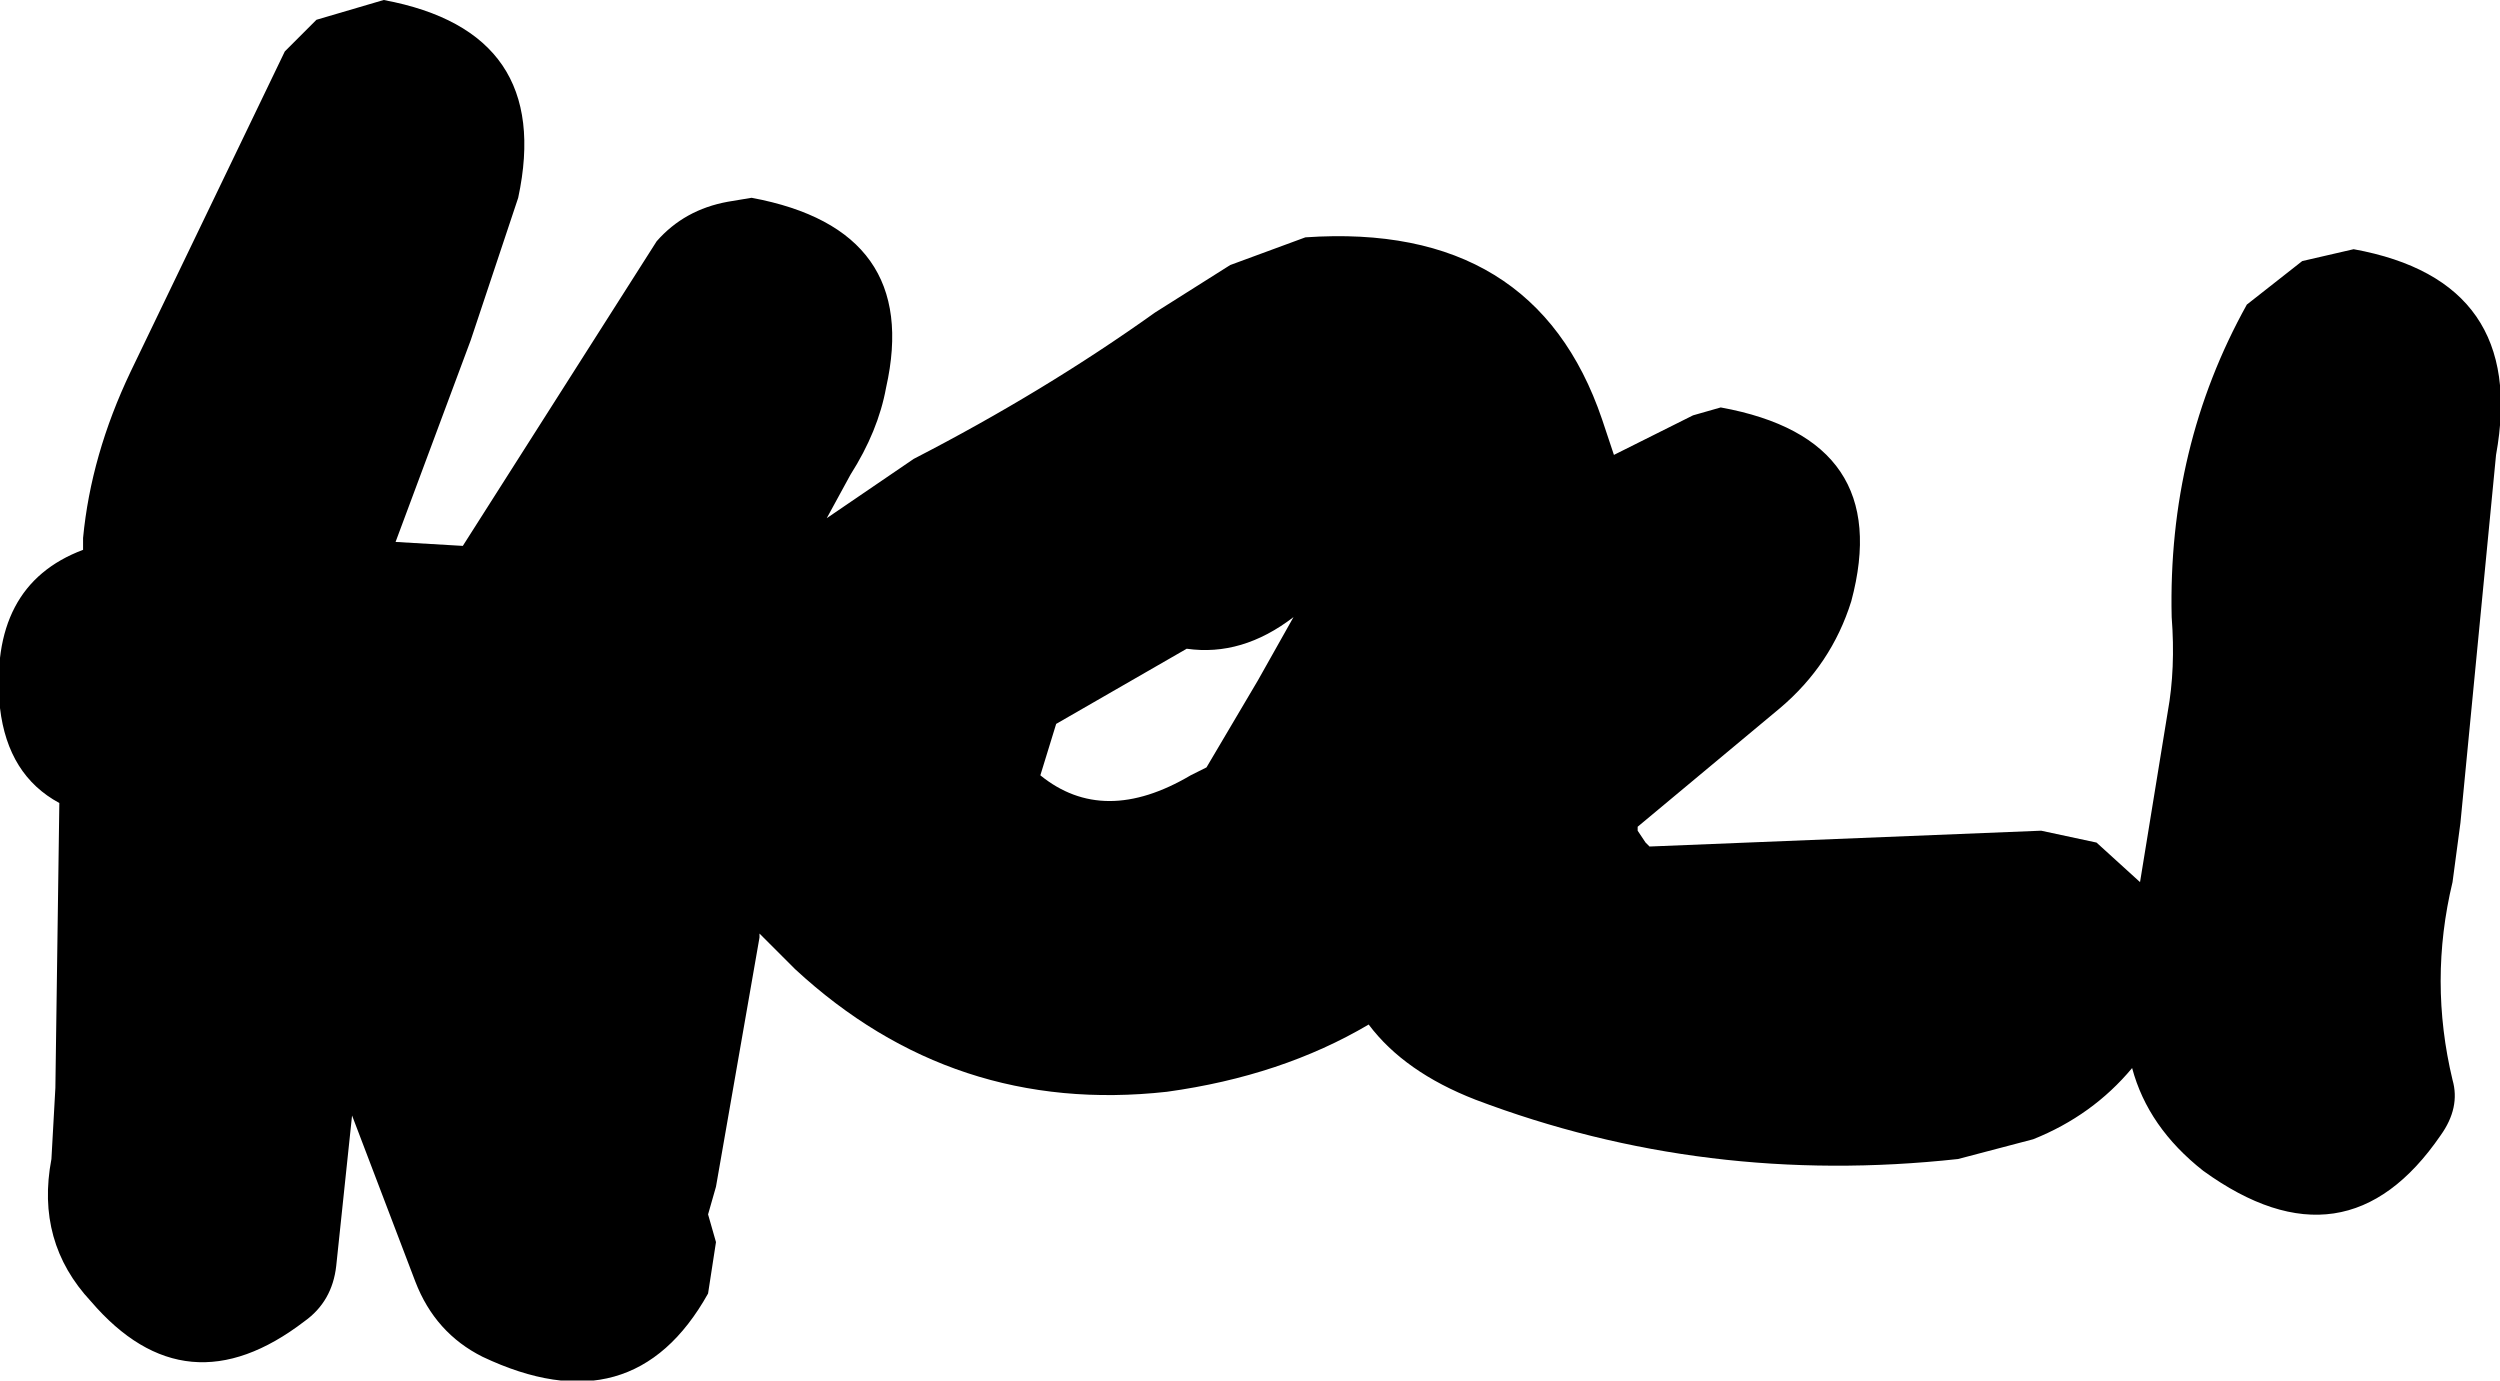
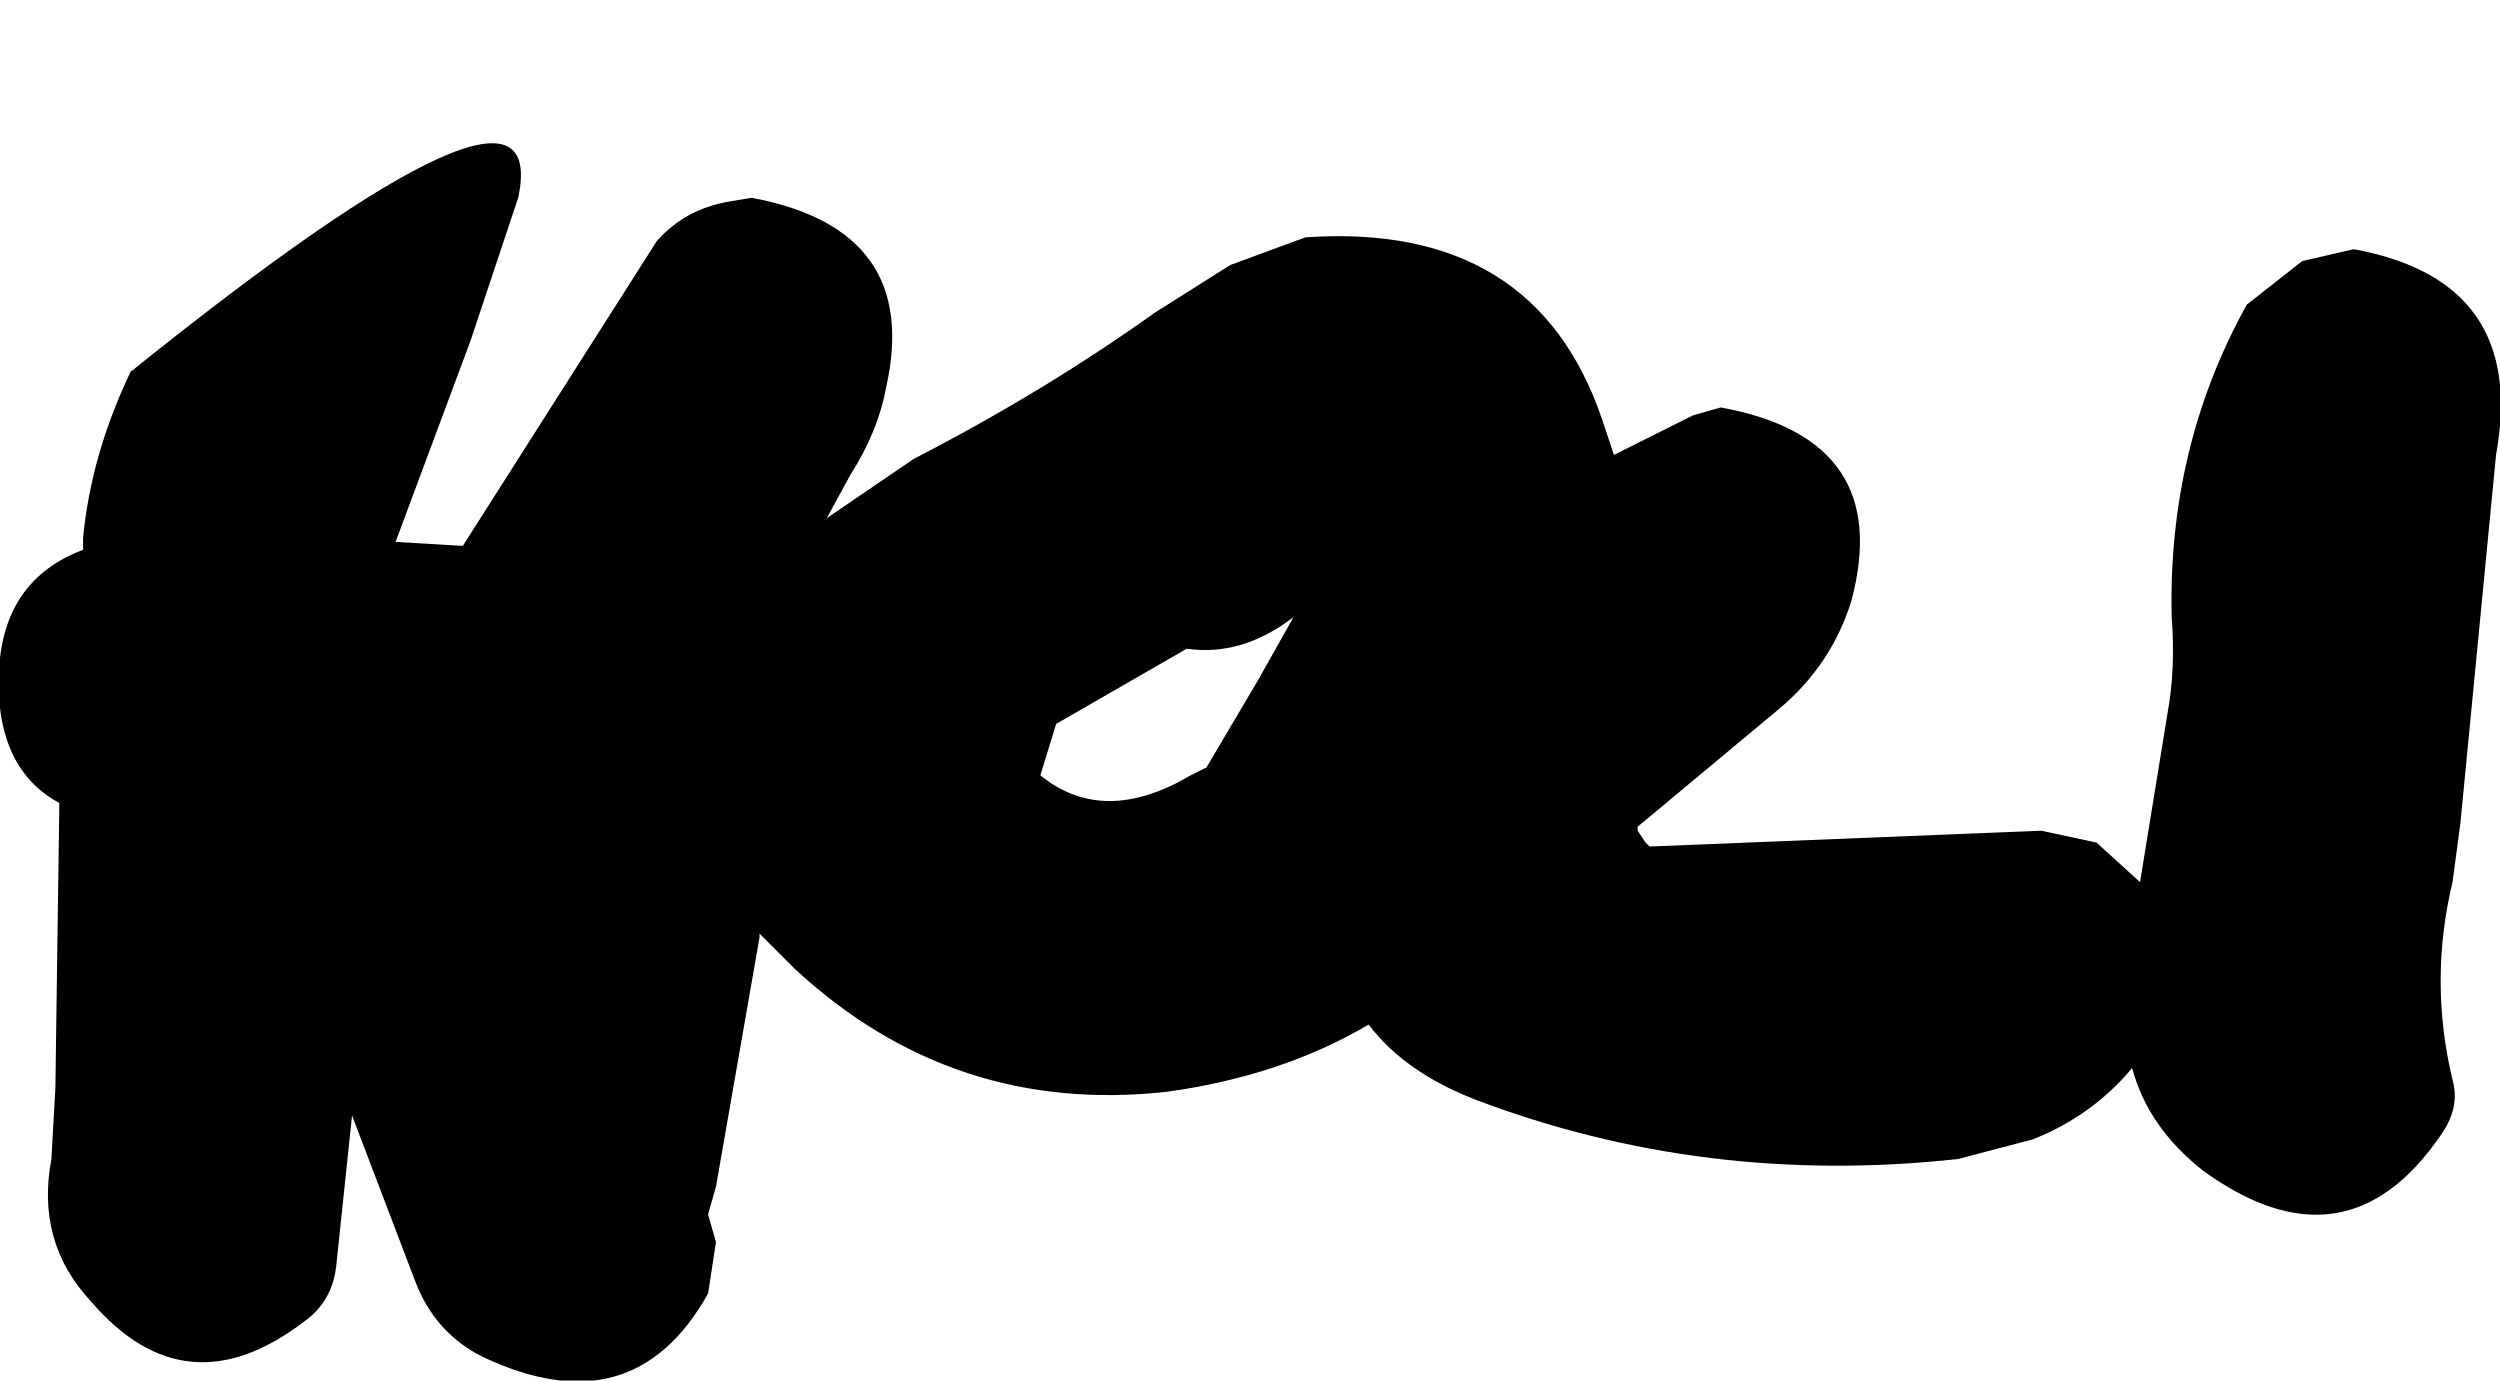
<svg xmlns="http://www.w3.org/2000/svg" height="17.45px" width="31.6px">
  <g transform="matrix(1.0, 0.0, 0.0, 1.0, 59.65, 52.65)">
-     <path d="M-53.1 -50.15 L-53.7 -48.35 -54.65 -45.8 -53.8 -45.75 -51.35 -49.6 Q-51.0 -50.0 -50.45 -50.1 L-50.15 -50.15 Q-48.0 -49.75 -48.45 -47.75 -48.55 -47.2 -48.9 -46.65 L-49.2 -46.1 -48.1 -46.85 Q-46.45 -47.7 -45.05 -48.7 L-44.1 -49.3 -43.15 -49.65 Q-40.25 -49.85 -39.4 -47.35 L-39.25 -46.9 -38.25 -47.4 -37.9 -47.5 Q-35.7 -47.1 -36.25 -45.05 -36.5 -44.25 -37.15 -43.7 L-38.95 -42.2 -38.95 -42.15 -38.85 -42.0 -38.8 -41.95 -33.85 -42.15 -33.15 -42.0 -32.6 -41.5 -32.25 -43.65 Q-32.15 -44.2 -32.2 -44.85 -32.25 -47.0 -31.25 -48.8 L-30.55 -49.35 -29.9 -49.5 Q-27.7 -49.1 -28.1 -46.9 L-28.55 -42.25 -28.65 -41.5 Q-28.95 -40.25 -28.65 -39.0 -28.55 -38.65 -28.8 -38.3 -30.0 -36.55 -31.8 -37.85 -32.5 -38.4 -32.7 -39.15 -33.2 -38.55 -33.95 -38.25 L-34.9 -38.0 Q-38.1 -37.65 -41.0 -38.75 -41.9 -39.1 -42.35 -39.7 -43.45 -39.05 -44.9 -38.85 -47.6 -38.55 -49.6 -40.4 L-50.05 -40.85 -50.05 -40.8 -50.6 -37.65 -50.7 -37.3 -50.6 -36.95 -50.7 -36.3 Q-51.65 -34.6 -53.55 -35.5 -54.15 -35.8 -54.4 -36.45 L-55.2 -38.55 -55.4 -36.65 Q-55.45 -36.2 -55.8 -35.95 -57.3 -34.8 -58.5 -36.2 -59.2 -36.95 -59.0 -38.0 L-58.95 -38.9 -58.9 -42.5 Q-59.55 -42.85 -59.65 -43.7 -59.8 -45.25 -58.6 -45.7 L-58.6 -45.85 Q-58.5 -46.9 -58.0 -47.95 L-56.05 -52.0 -55.65 -52.4 -54.8 -52.65 Q-52.65 -52.25 -53.1 -50.15 M-43.3 -44.85 Q-43.95 -44.35 -44.65 -44.45 L-46.3 -43.5 -46.5 -42.85 Q-45.7 -42.2 -44.6 -42.85 L-44.4 -42.95 -43.75 -44.05 -43.3 -44.85" fill="#000000" fill-rule="evenodd" stroke="none" />
+     <path d="M-53.1 -50.15 L-53.7 -48.35 -54.65 -45.8 -53.8 -45.75 -51.35 -49.6 Q-51.0 -50.0 -50.45 -50.1 L-50.15 -50.15 Q-48.0 -49.75 -48.45 -47.75 -48.55 -47.2 -48.9 -46.65 L-49.2 -46.1 -48.1 -46.85 Q-46.45 -47.7 -45.05 -48.7 L-44.1 -49.3 -43.15 -49.65 Q-40.25 -49.85 -39.4 -47.35 L-39.25 -46.9 -38.25 -47.4 -37.9 -47.5 Q-35.7 -47.1 -36.25 -45.05 -36.5 -44.25 -37.15 -43.7 L-38.95 -42.2 -38.95 -42.15 -38.85 -42.0 -38.8 -41.95 -33.85 -42.15 -33.15 -42.0 -32.6 -41.5 -32.25 -43.65 Q-32.15 -44.2 -32.2 -44.85 -32.25 -47.0 -31.25 -48.8 L-30.55 -49.35 -29.9 -49.5 Q-27.7 -49.1 -28.1 -46.9 L-28.55 -42.25 -28.65 -41.5 Q-28.95 -40.25 -28.65 -39.0 -28.55 -38.65 -28.8 -38.3 -30.0 -36.55 -31.8 -37.85 -32.5 -38.4 -32.7 -39.15 -33.2 -38.55 -33.95 -38.25 L-34.9 -38.0 Q-38.1 -37.65 -41.0 -38.75 -41.9 -39.1 -42.35 -39.7 -43.45 -39.05 -44.9 -38.85 -47.6 -38.55 -49.6 -40.4 L-50.05 -40.85 -50.05 -40.8 -50.6 -37.65 -50.7 -37.3 -50.6 -36.95 -50.7 -36.3 Q-51.65 -34.6 -53.55 -35.5 -54.15 -35.8 -54.4 -36.45 L-55.2 -38.55 -55.4 -36.65 Q-55.45 -36.2 -55.8 -35.95 -57.3 -34.8 -58.5 -36.2 -59.2 -36.95 -59.0 -38.0 L-58.95 -38.9 -58.9 -42.5 Q-59.55 -42.85 -59.65 -43.7 -59.8 -45.25 -58.6 -45.7 L-58.6 -45.85 Q-58.5 -46.9 -58.0 -47.95 Q-52.65 -52.25 -53.1 -50.15 M-43.3 -44.85 Q-43.95 -44.35 -44.65 -44.45 L-46.3 -43.5 -46.5 -42.85 Q-45.7 -42.2 -44.6 -42.85 L-44.4 -42.95 -43.75 -44.05 -43.3 -44.85" fill="#000000" fill-rule="evenodd" stroke="none" />
  </g>
</svg>